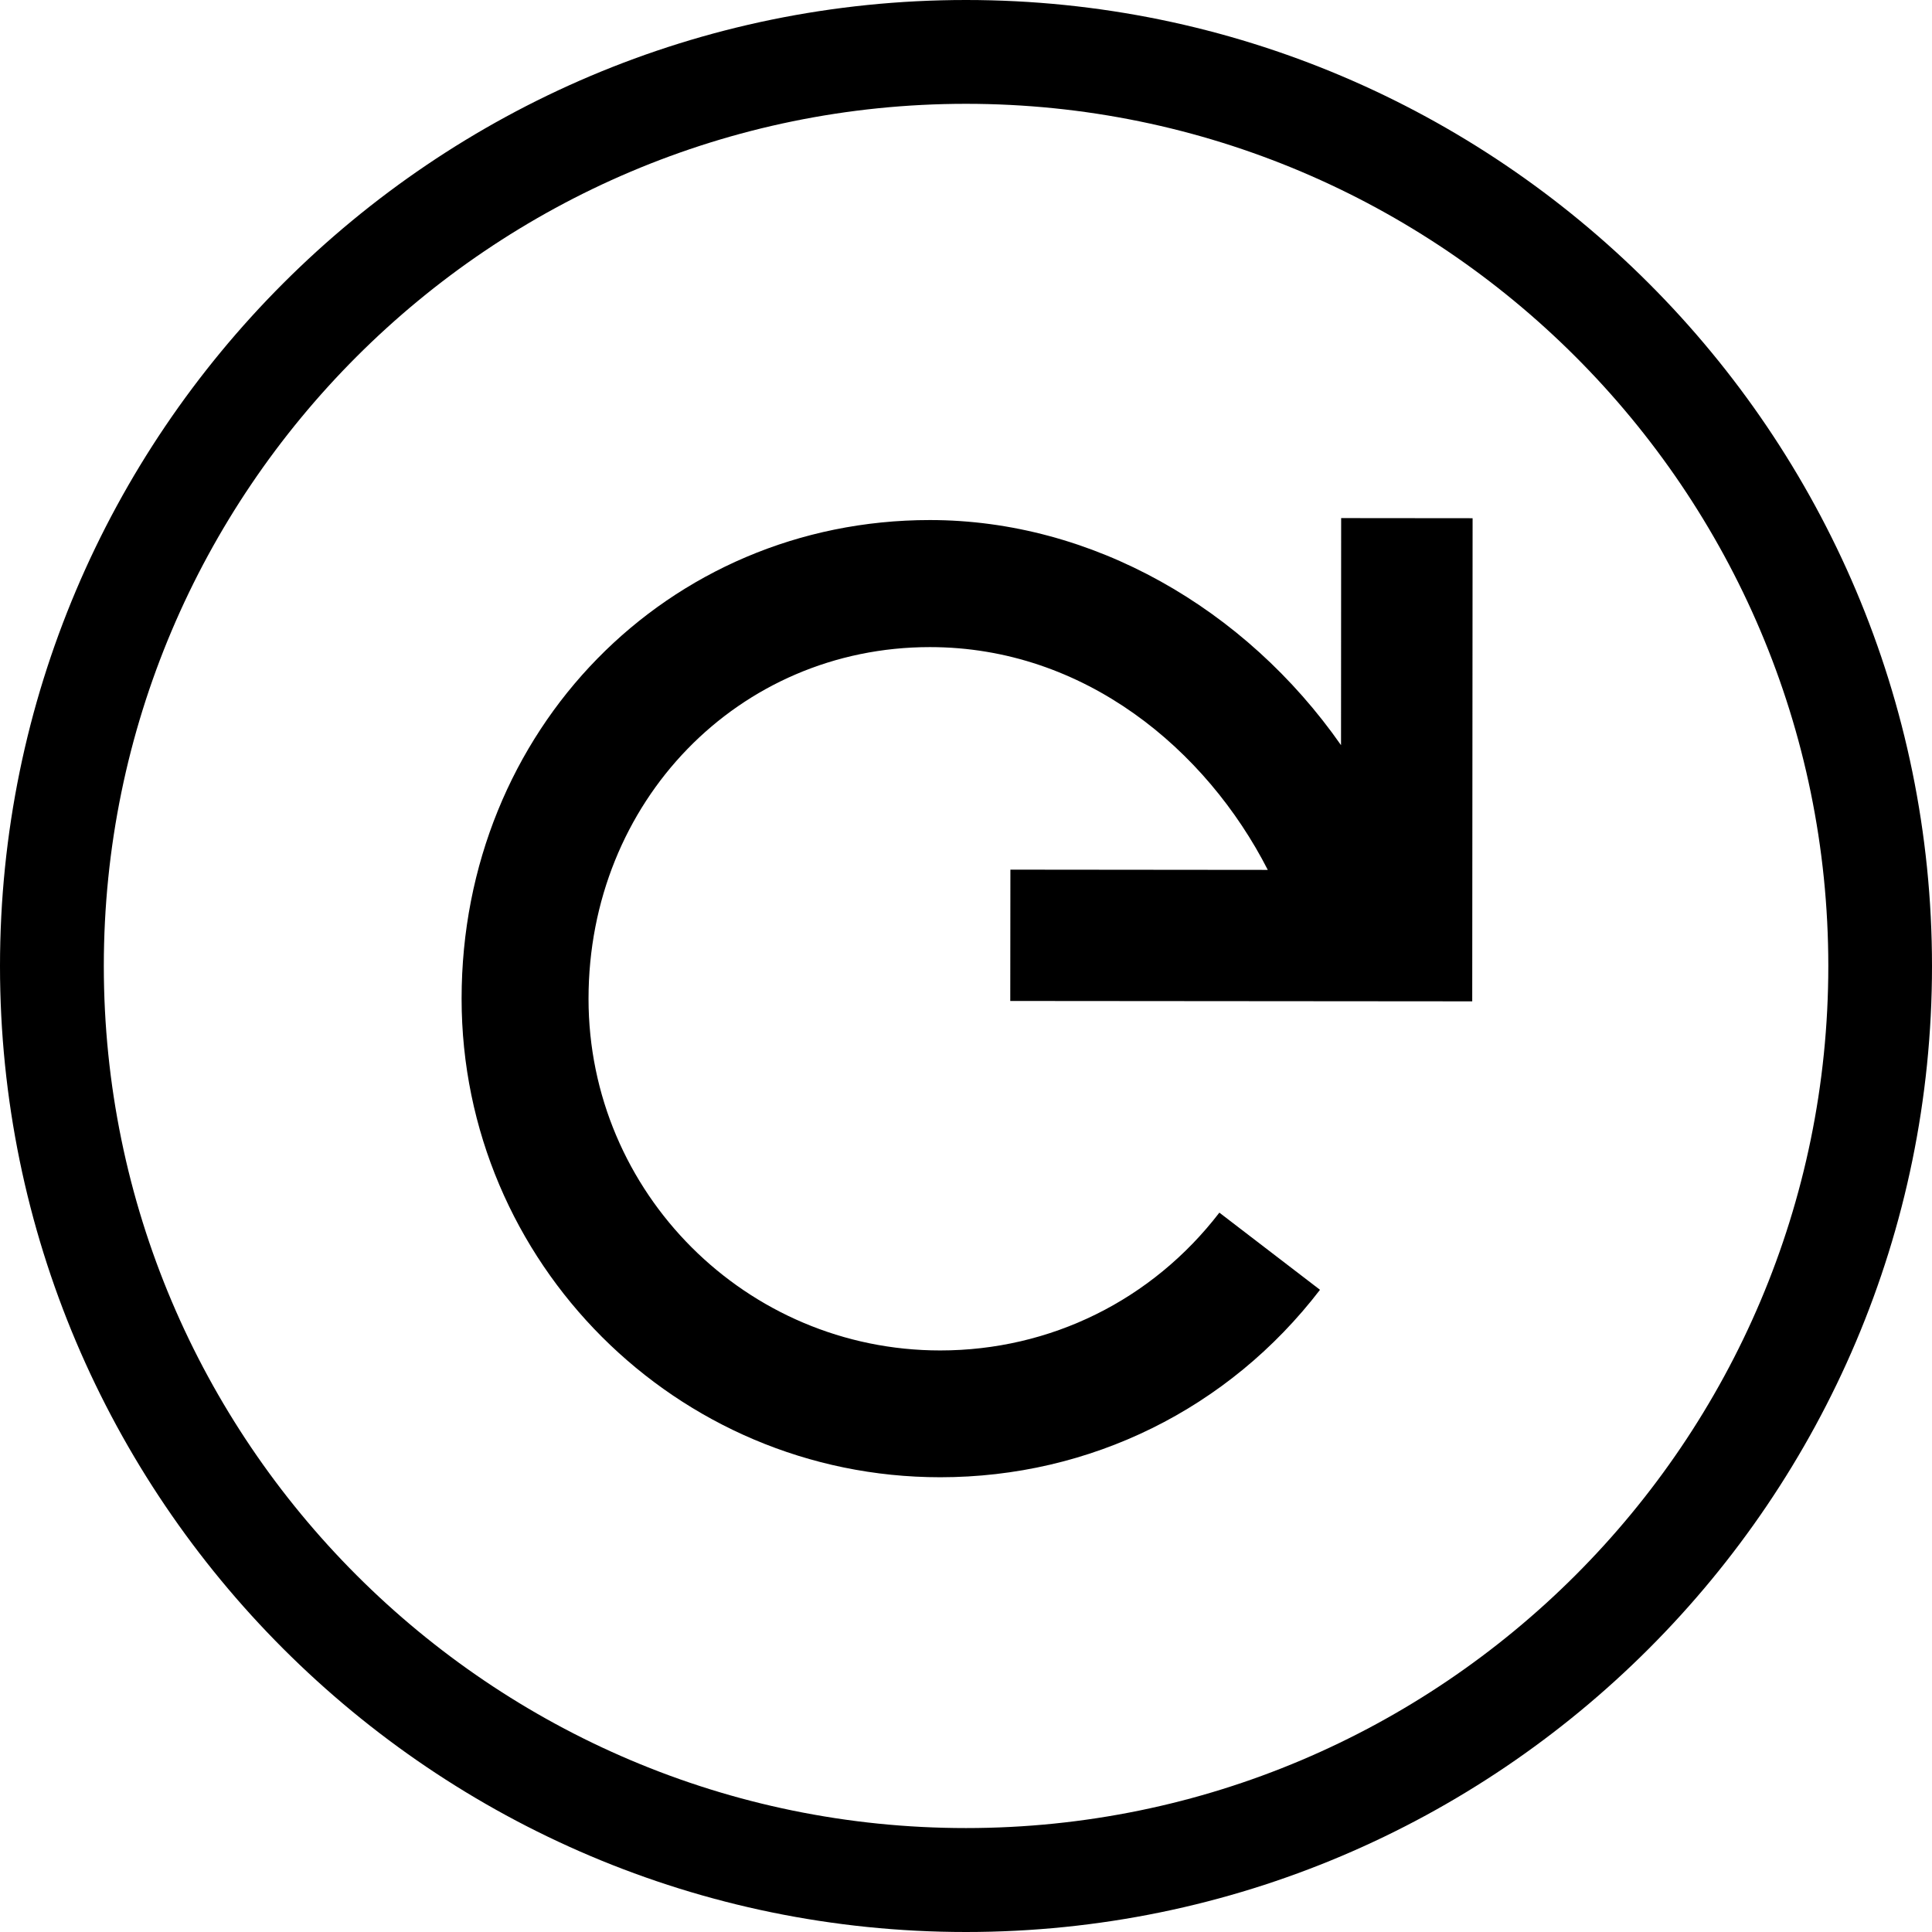
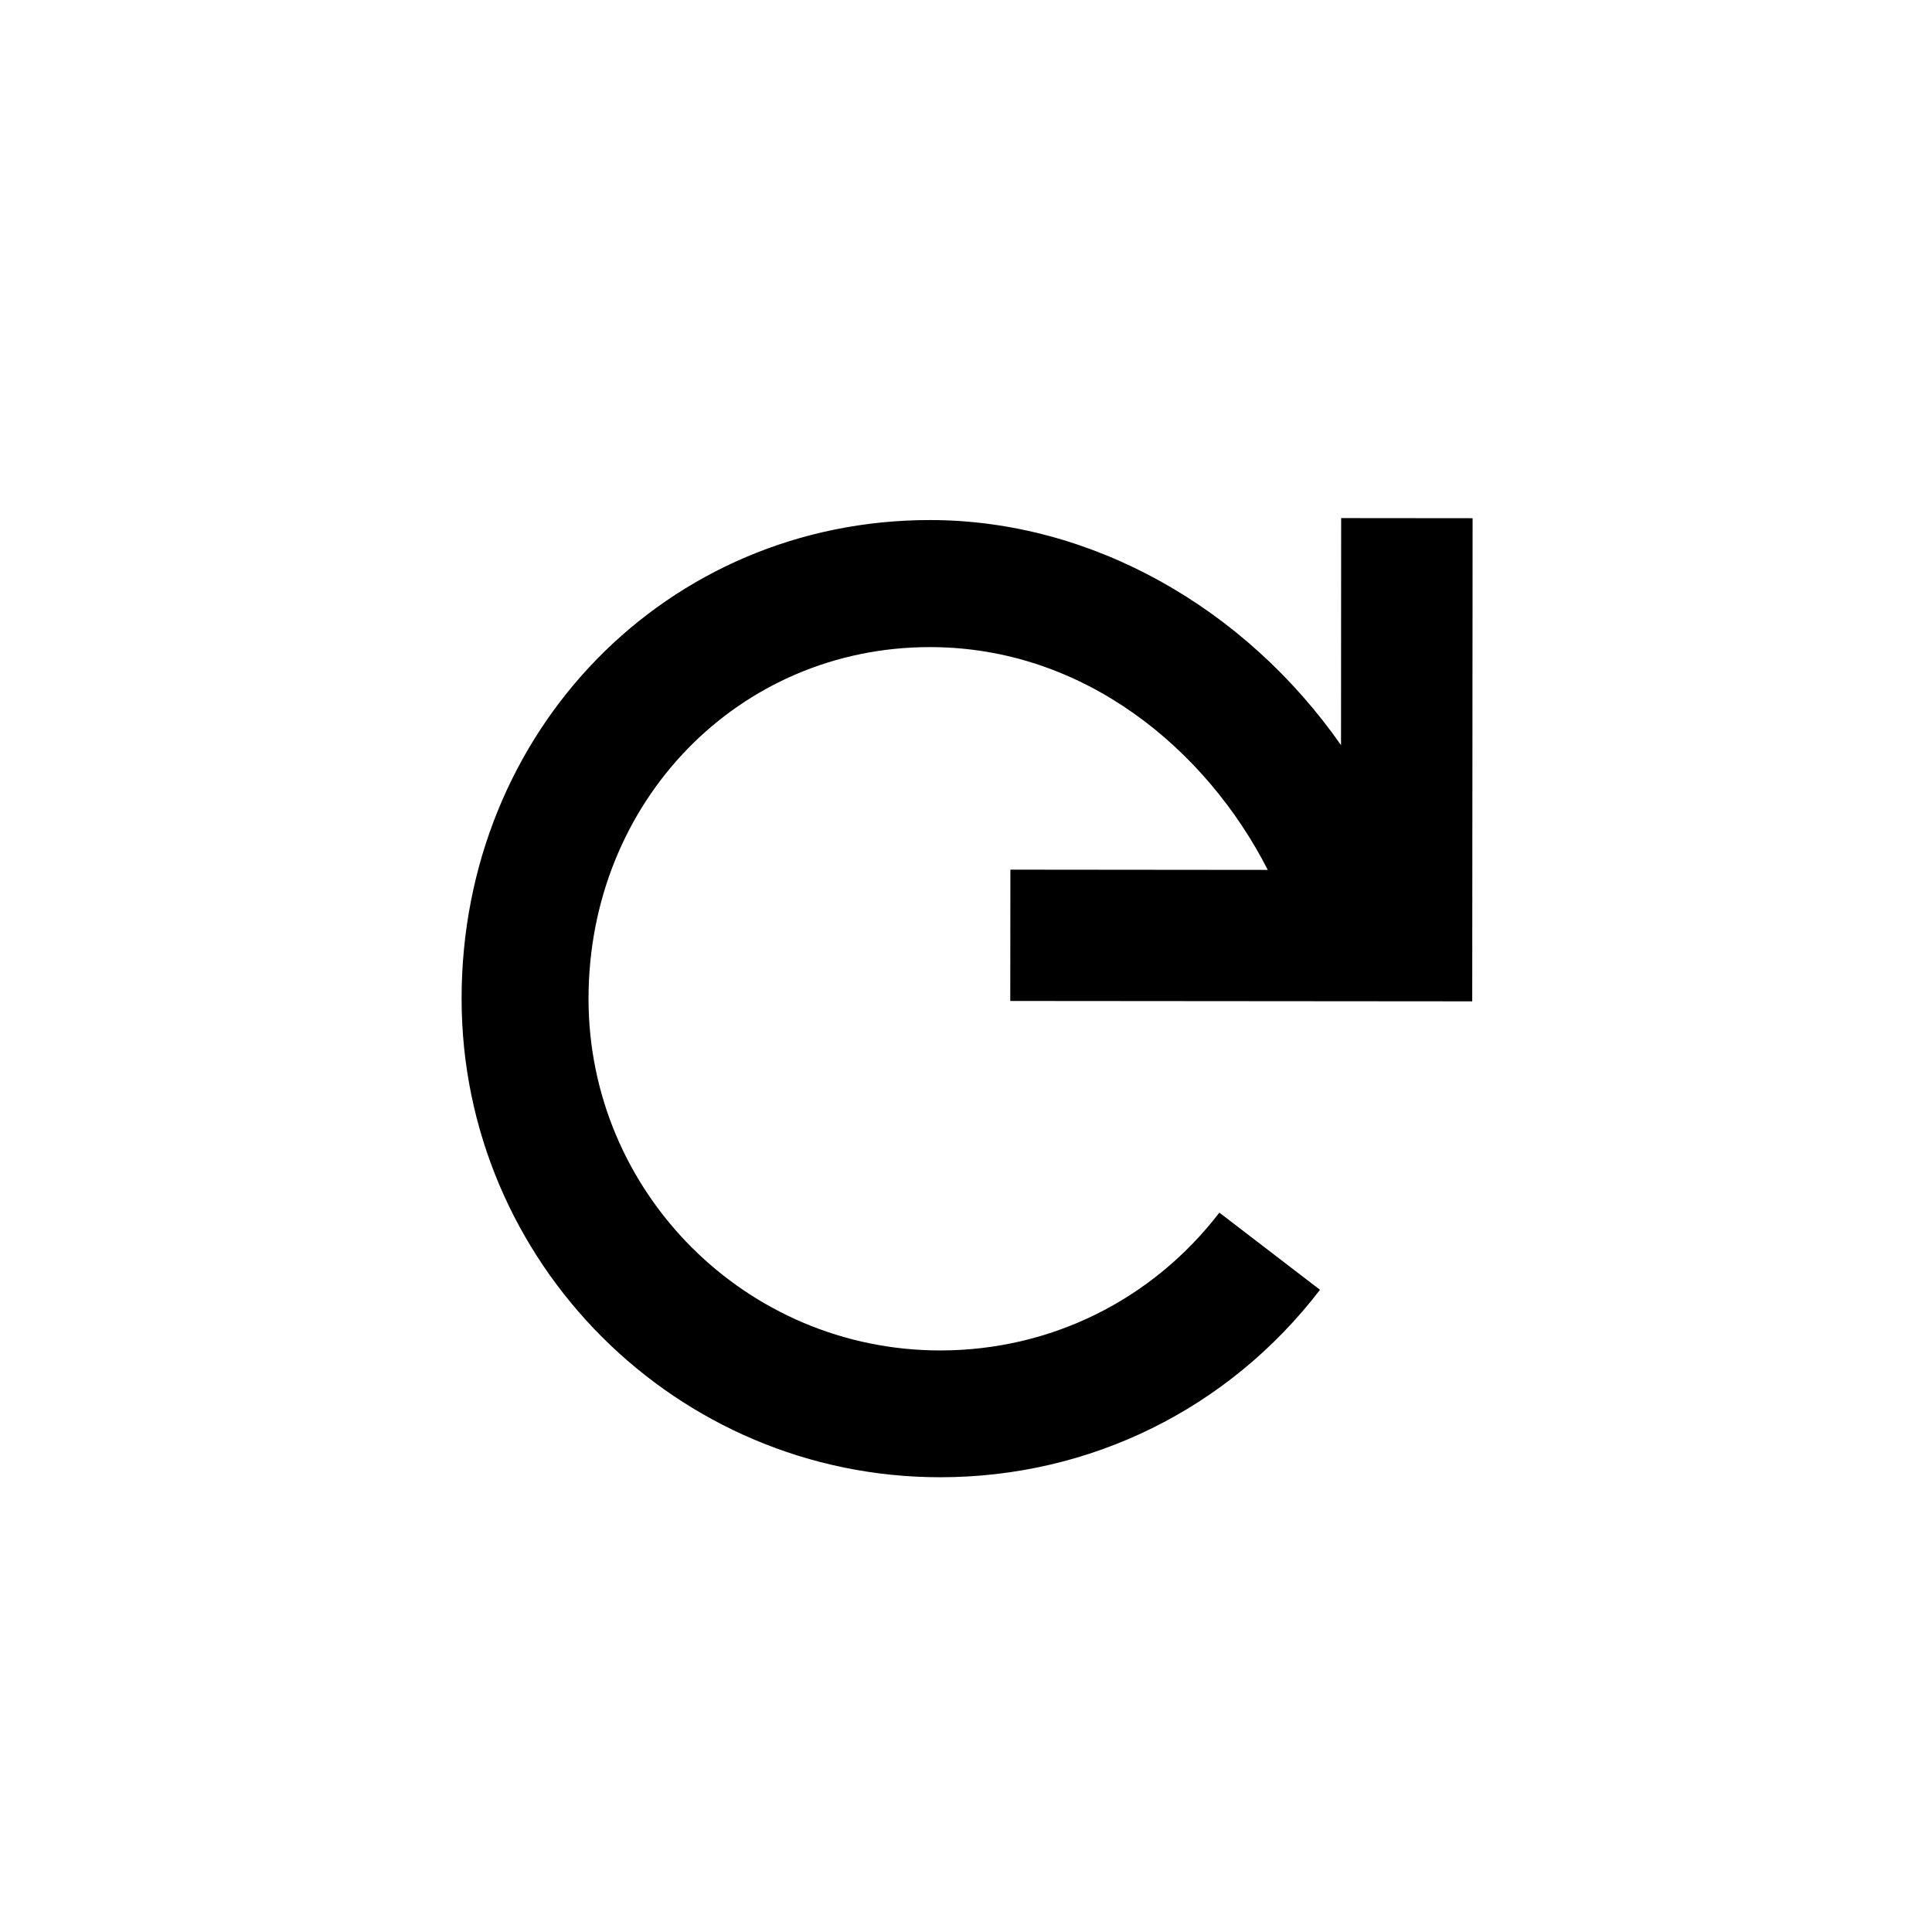
<svg xmlns="http://www.w3.org/2000/svg" version="1.1" x="0px" y="0px" viewBox="0 0 158 158" style="enable-background:new 0 0 158 158;" xml:space="preserve">
  <style type="text/css">
	.st0{fill:none;stroke:#000000;stroke-miterlimit:10;}
	.st1{fill:none;stroke:#000000;stroke-width:6.32;}
	.st2{fill:#E3000B;}
	.st3{fill:none;stroke:#000000;stroke-width:11.76;}
	.st4{fill:none;stroke:#000000;stroke-width:10.745;}
	.st5{fill:none;stroke:#000000;stroke-width:10.374;}
	.st6{fill:none;stroke:#FFFFFF;stroke-width:13;}
	.st7{fill:#FFFFFF;}
	.st8{clip-path:url(#SVGID_00000086684328362857740780000002789024045671435964_);fill:none;stroke:#000000;stroke-width:8.488;}
</style>
  <g id="Kreis">
</g>
  <g id="Symbol_Mitte">
    <g>
      <g>
        <path d="M82.62,81.86l37.78,0.03l0.03-39.51l-10.75-0.01l-0.01,18.57c-7.82-11.19-20.36-18.41-33.62-18.41     c-21.47,0-38.3,17.19-38.3,39.14c0,21.58,17.56,39.14,39.14,39.14c12.27,0,23.59-5.59,31.06-15.33l-8.23-6.31     c-5.5,7.16-13.82,11.27-22.83,11.27c-15.86,0-28.76-12.9-28.76-28.76c0-16.13,12.27-28.76,27.92-28.76     c12.65,0,22.61,8.39,27.63,18.22l-21.05-0.02L82.62,81.86z" />
      </g>
    </g>
    <g>
      <g>
-         <path d="M79,158c-43.56,0-79-35.44-79-78.99C0,35.44,35.44,0,79,0c43.56,0,79,35.44,79,79.01C158,122.56,122.56,158,79,158z      M79,8.49c-38.88,0-70.51,31.63-70.51,70.51c0,38.87,31.63,70.5,70.51,70.5c38.88,0,70.52-31.63,70.52-70.5     C149.52,40.12,117.88,8.49,79,8.49z" />
-       </g>
+         </g>
    </g>
  </g>
</svg>